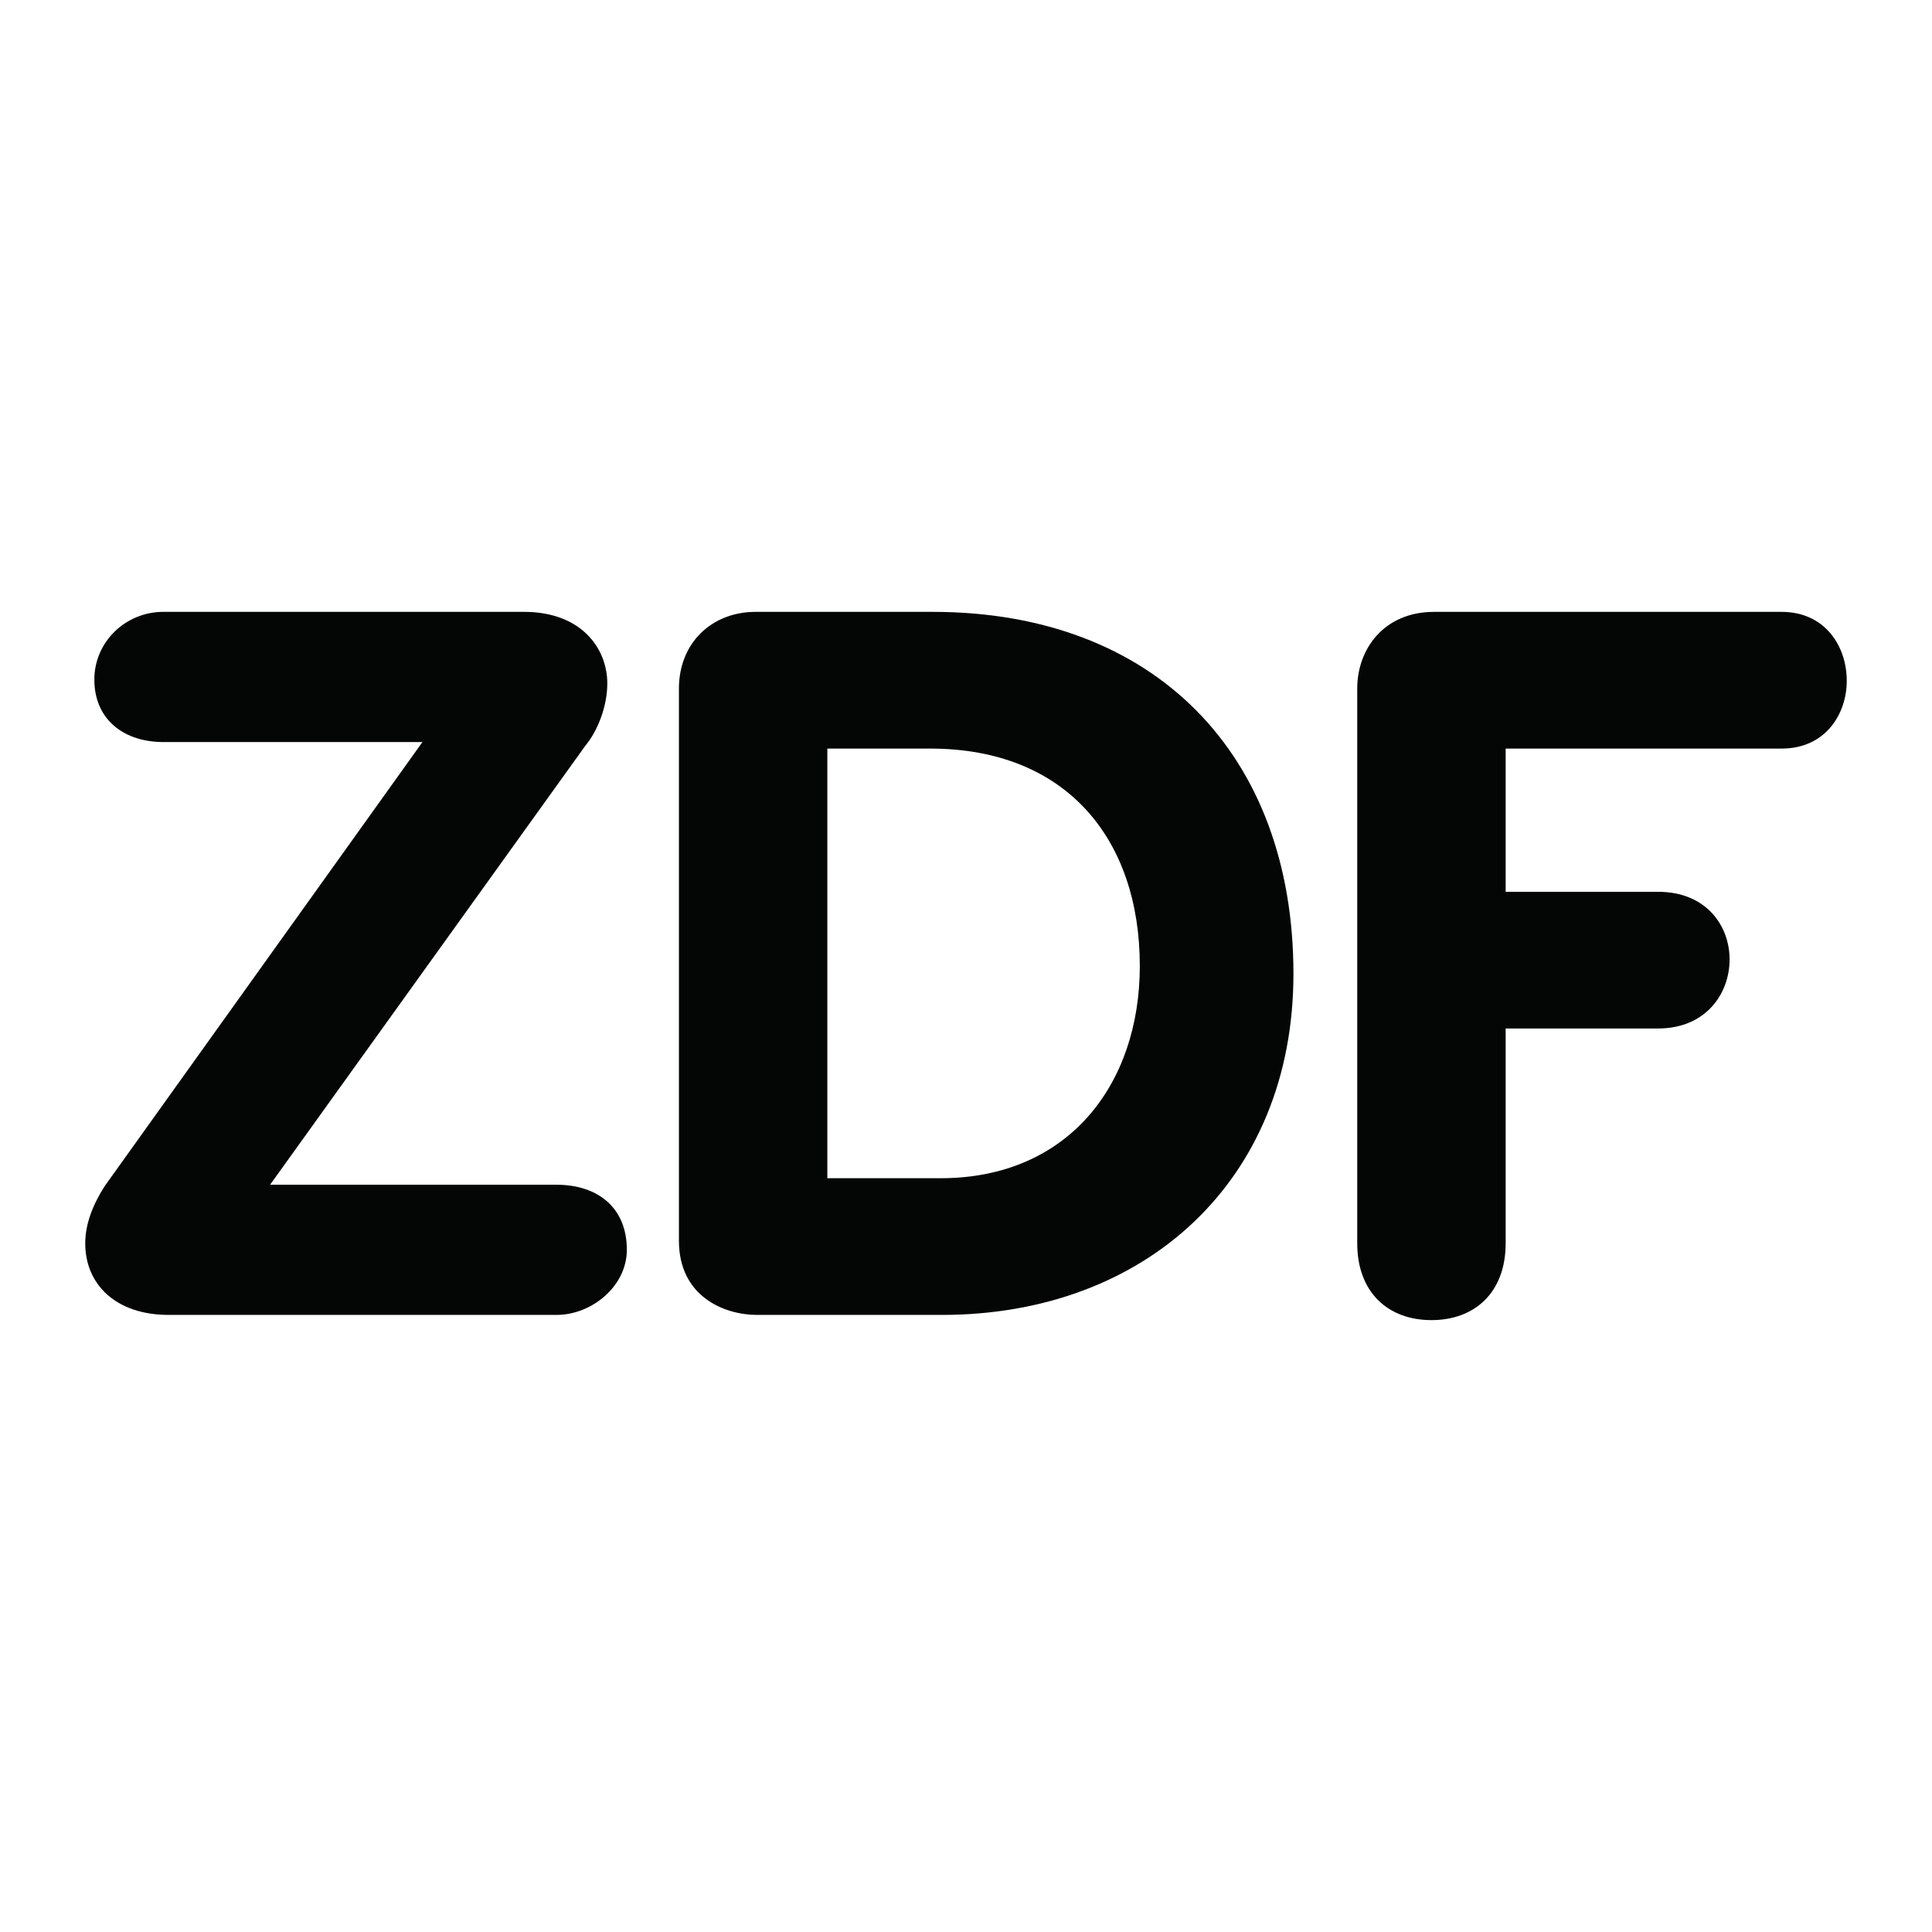
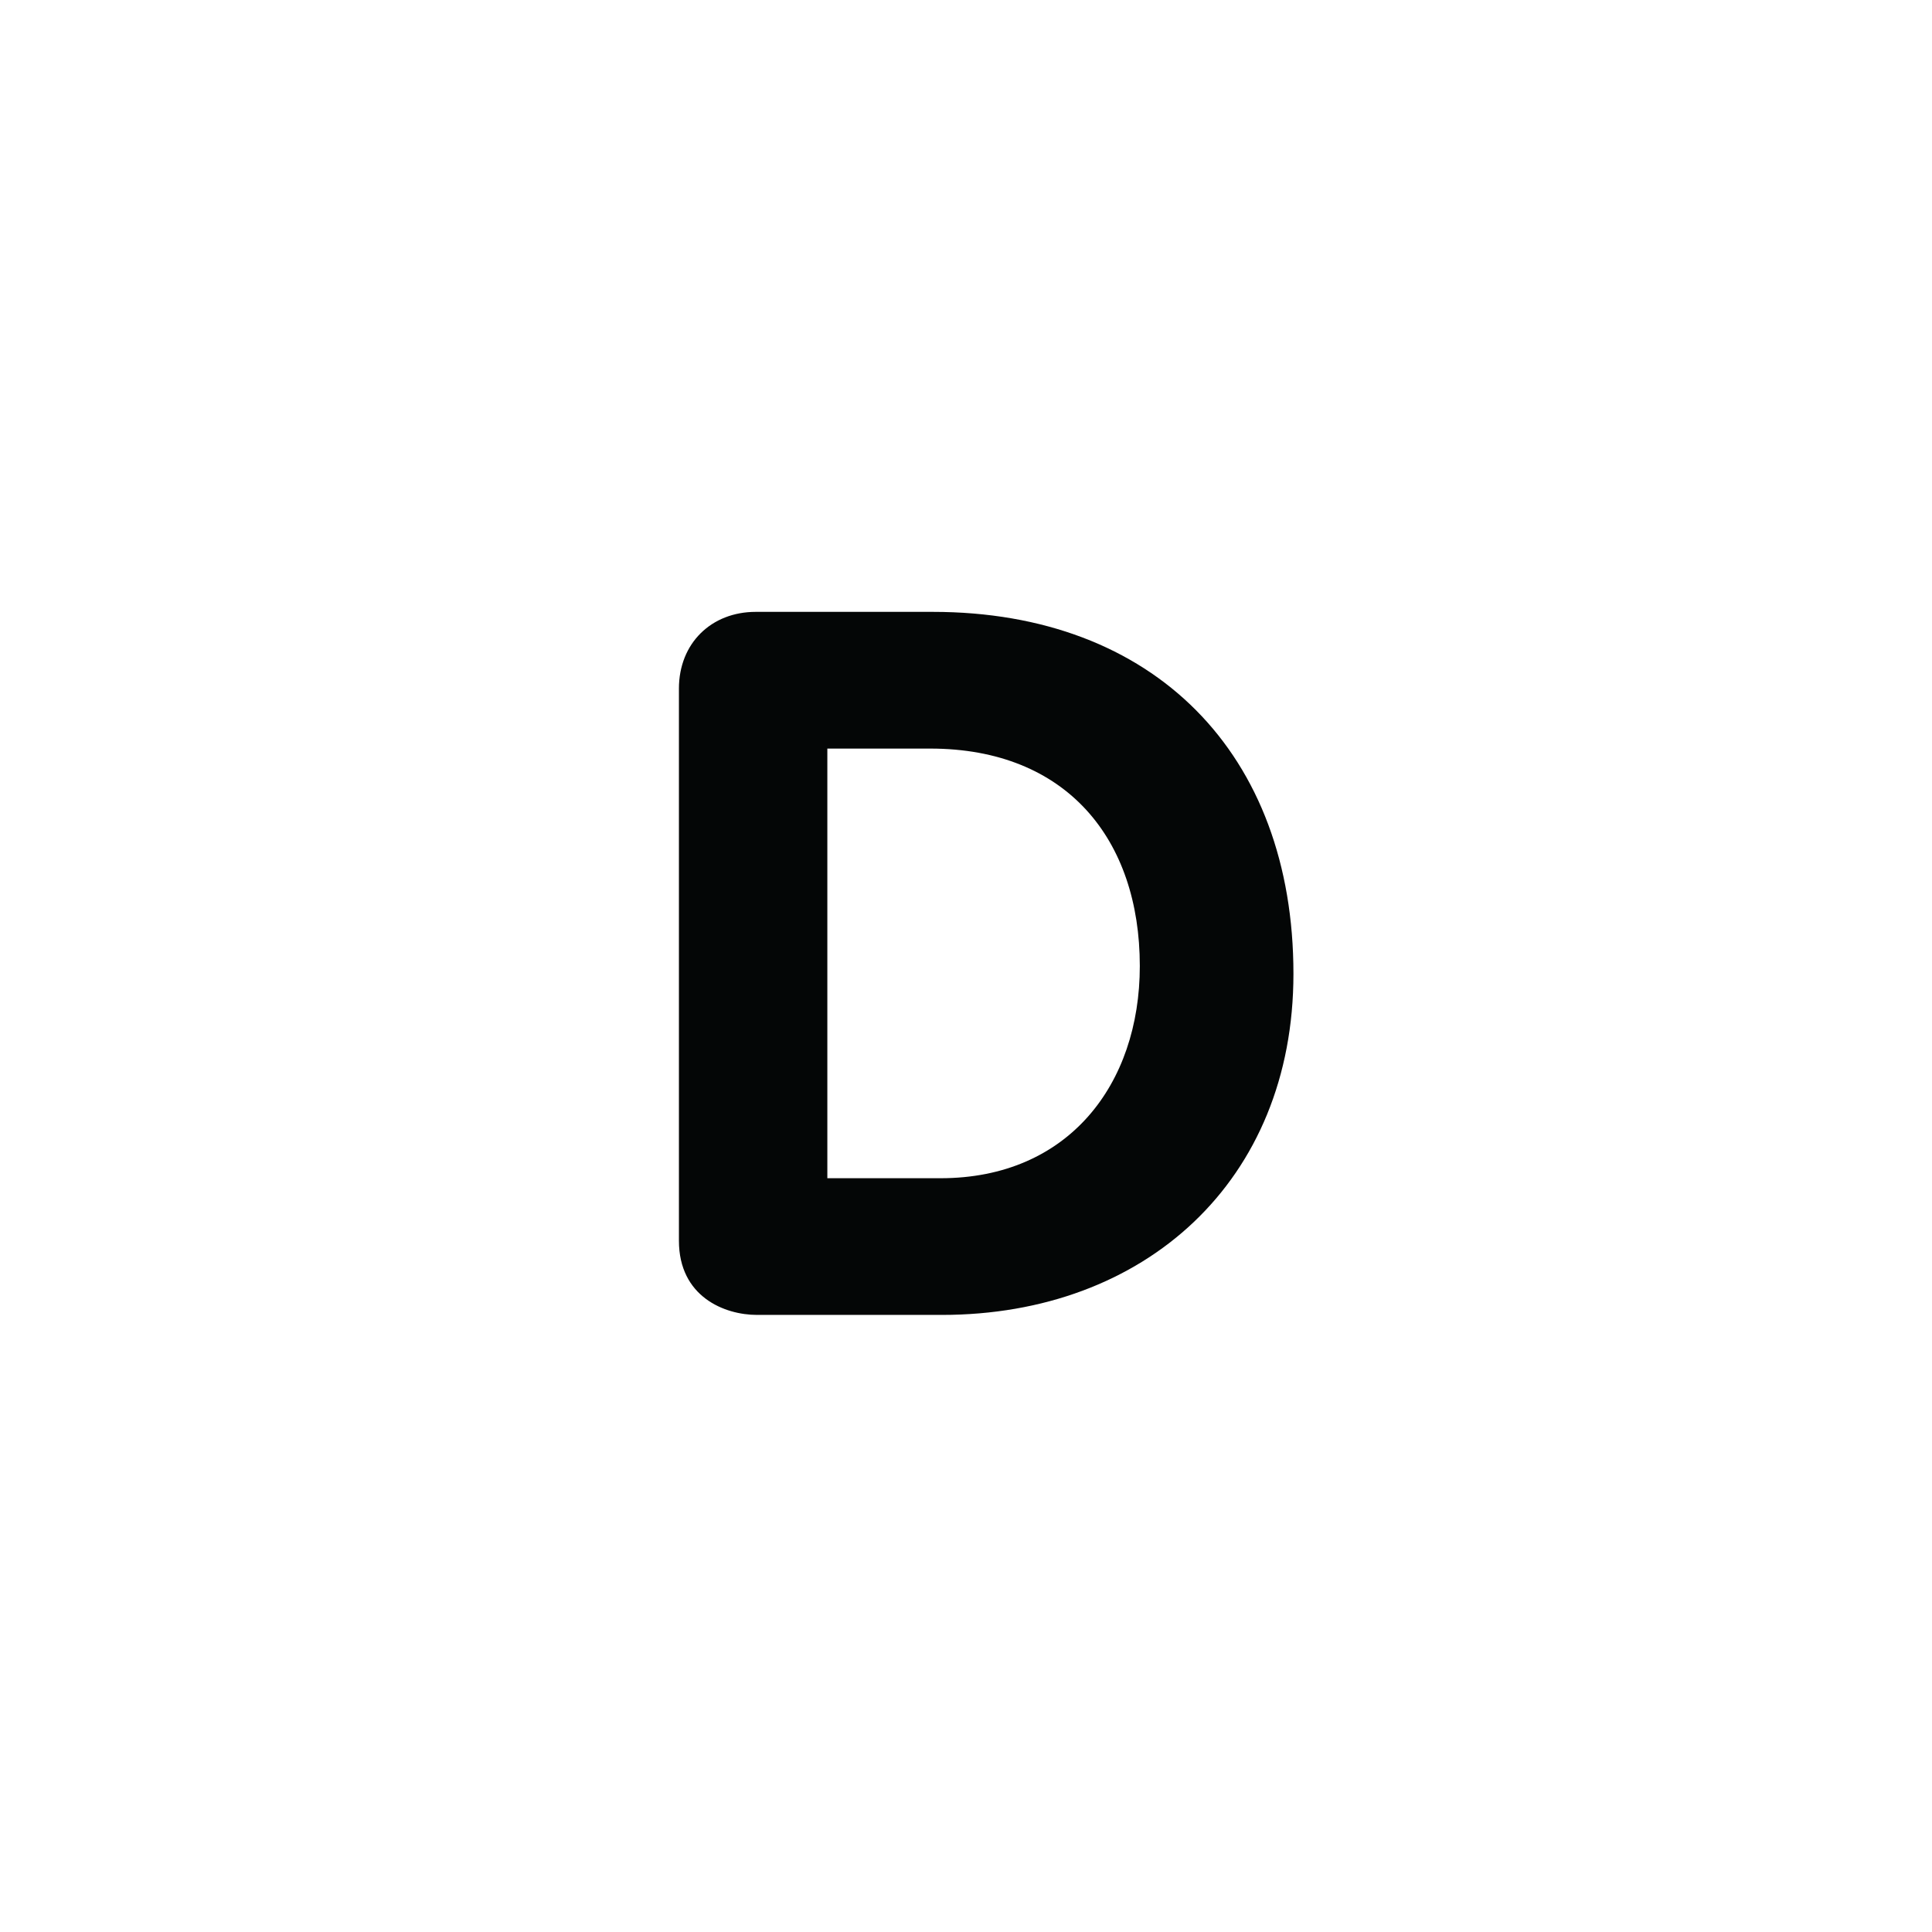
<svg xmlns="http://www.w3.org/2000/svg" version="1.0" id="Layer_1" x="0px" y="0px" width="192.756px" height="192.756px" viewBox="0 0 192.756 192.756" enable-background="new 0 0 192.756 192.756" xml:space="preserve">
  <g>
    <polygon fill-rule="evenodd" clip-rule="evenodd" fill="#FFFFFF" points="0,0 192.756,0 192.756,192.756 0,192.756 0,0  " />
-     <path fill-rule="evenodd" clip-rule="evenodd" fill="#040606" d="M55.526,118.201c4.027,0,7.014,2.207,7.014,6.494   c0,3.637-3.507,6.494-7.014,6.494H16.817c-5.196,0-8.313-2.988-8.313-7.145c0-1.947,0.779-3.896,1.949-5.715l31.694-44.294H16.297   c-3.896,0-6.884-2.208-6.884-6.235c0-3.767,3.117-6.755,6.884-6.755h35.981c5.716,0,8.313,3.637,8.313,7.145   c0,2.208-0.909,4.676-2.208,6.235l-31.435,43.775H55.526L55.526,118.201z" />
    <path fill-rule="evenodd" clip-rule="evenodd" fill="#040606" d="M67.736,68.71c0-4.546,3.247-7.664,7.664-7.664h17.666   c22.082,0,35.981,14.159,35.981,36.111c0,20.653-14.809,34.032-35.072,34.032H75.53c-3.248,0-7.793-1.818-7.793-7.404V68.71   L67.736,68.71z M82.544,117.551h11.301c12.73,0,19.874-9.352,19.874-21.173c0-12.6-7.273-21.692-20.913-21.692H82.544V117.551   L82.544,117.551z" />
-     <path fill-rule="evenodd" clip-rule="evenodd" fill="#040606" d="M135.411,68.71c0-4.027,2.728-7.664,7.664-7.664h34.682   c4.287,0,6.495,3.377,6.495,6.885c0,3.247-2.078,6.754-6.495,6.754H150.22v14.289h15.197c4.807,0,7.145,3.377,7.145,6.754   c0,3.377-2.338,6.885-7.145,6.885H150.22v21.432c0,4.938-3.118,7.664-7.404,7.664s-7.404-2.727-7.404-7.664V68.71L135.411,68.71z" />
  </g>
</svg>